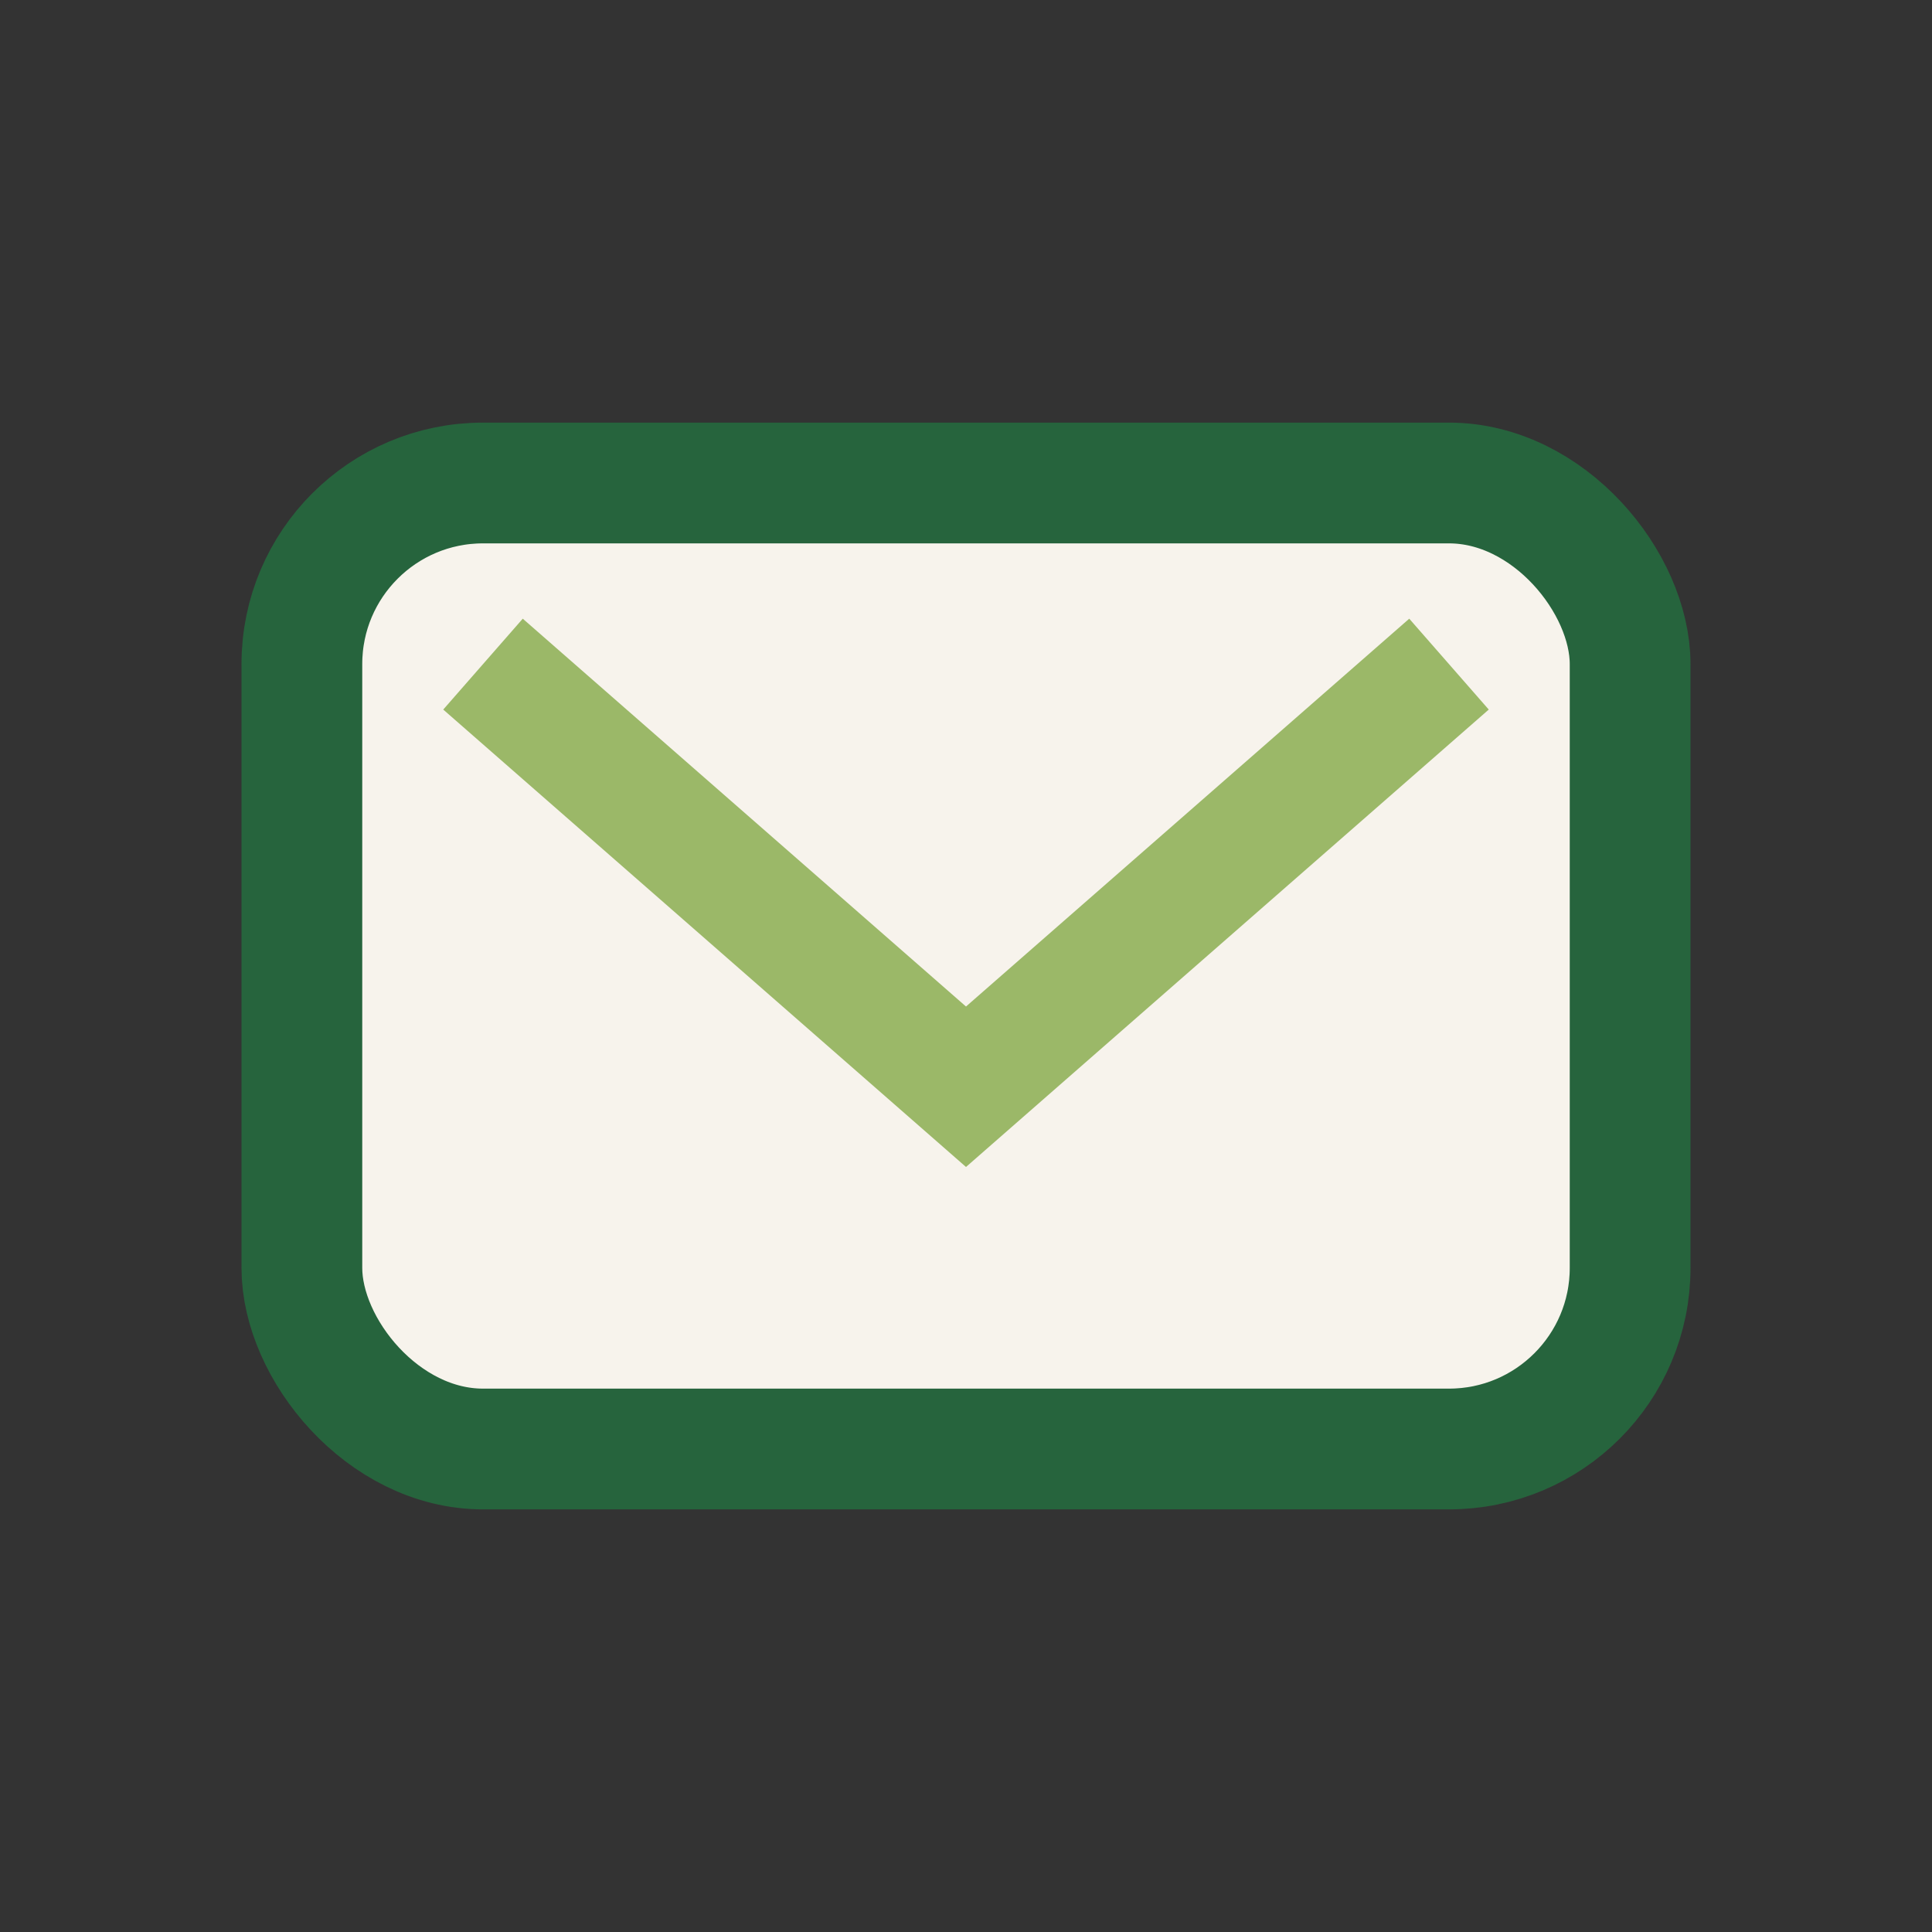
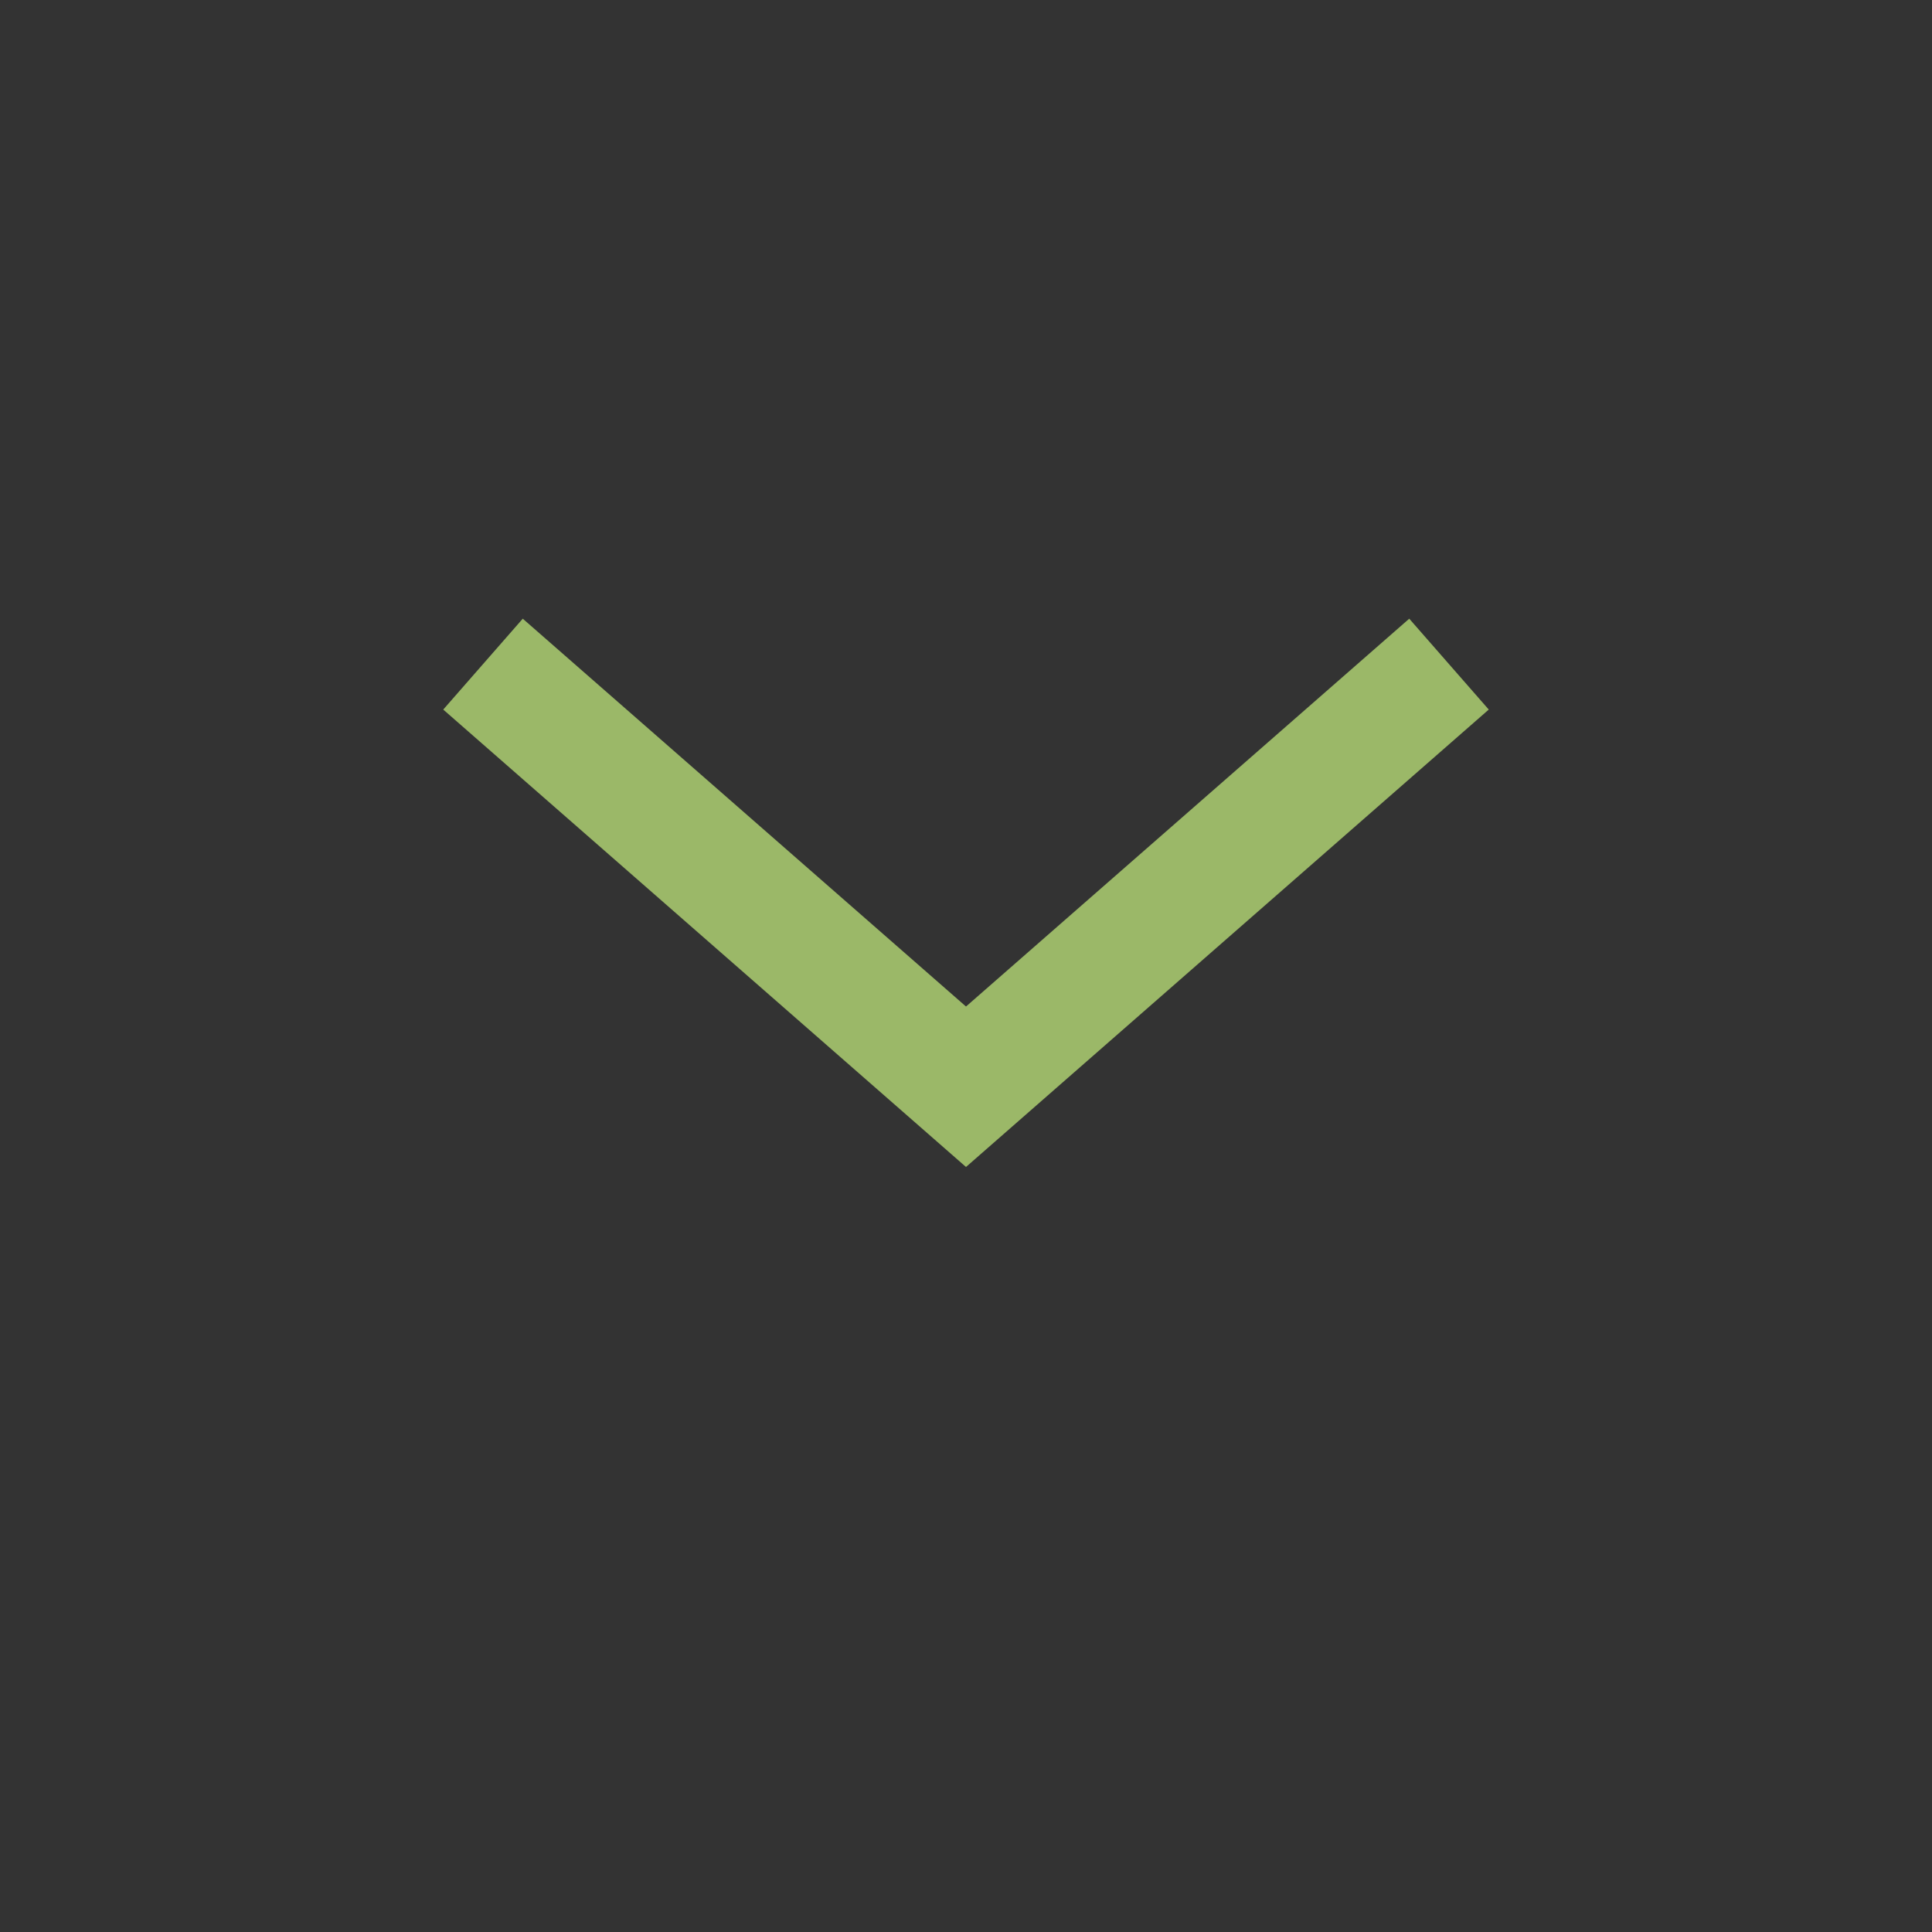
<svg xmlns="http://www.w3.org/2000/svg" width="32" height="32" viewBox="0 0 32 32">
  <rect x="0" y="0" width="32" height="32" fill="#333333" stroke="none" />
-   <rect x="5" y="8" width="22" height="16" rx="3" fill="#F7F3EC" stroke="#26643D" stroke-width="2" />
  <path d="M8 11l8 7 8-7" fill="none" stroke="#9BB868" stroke-width="2" />
</svg>